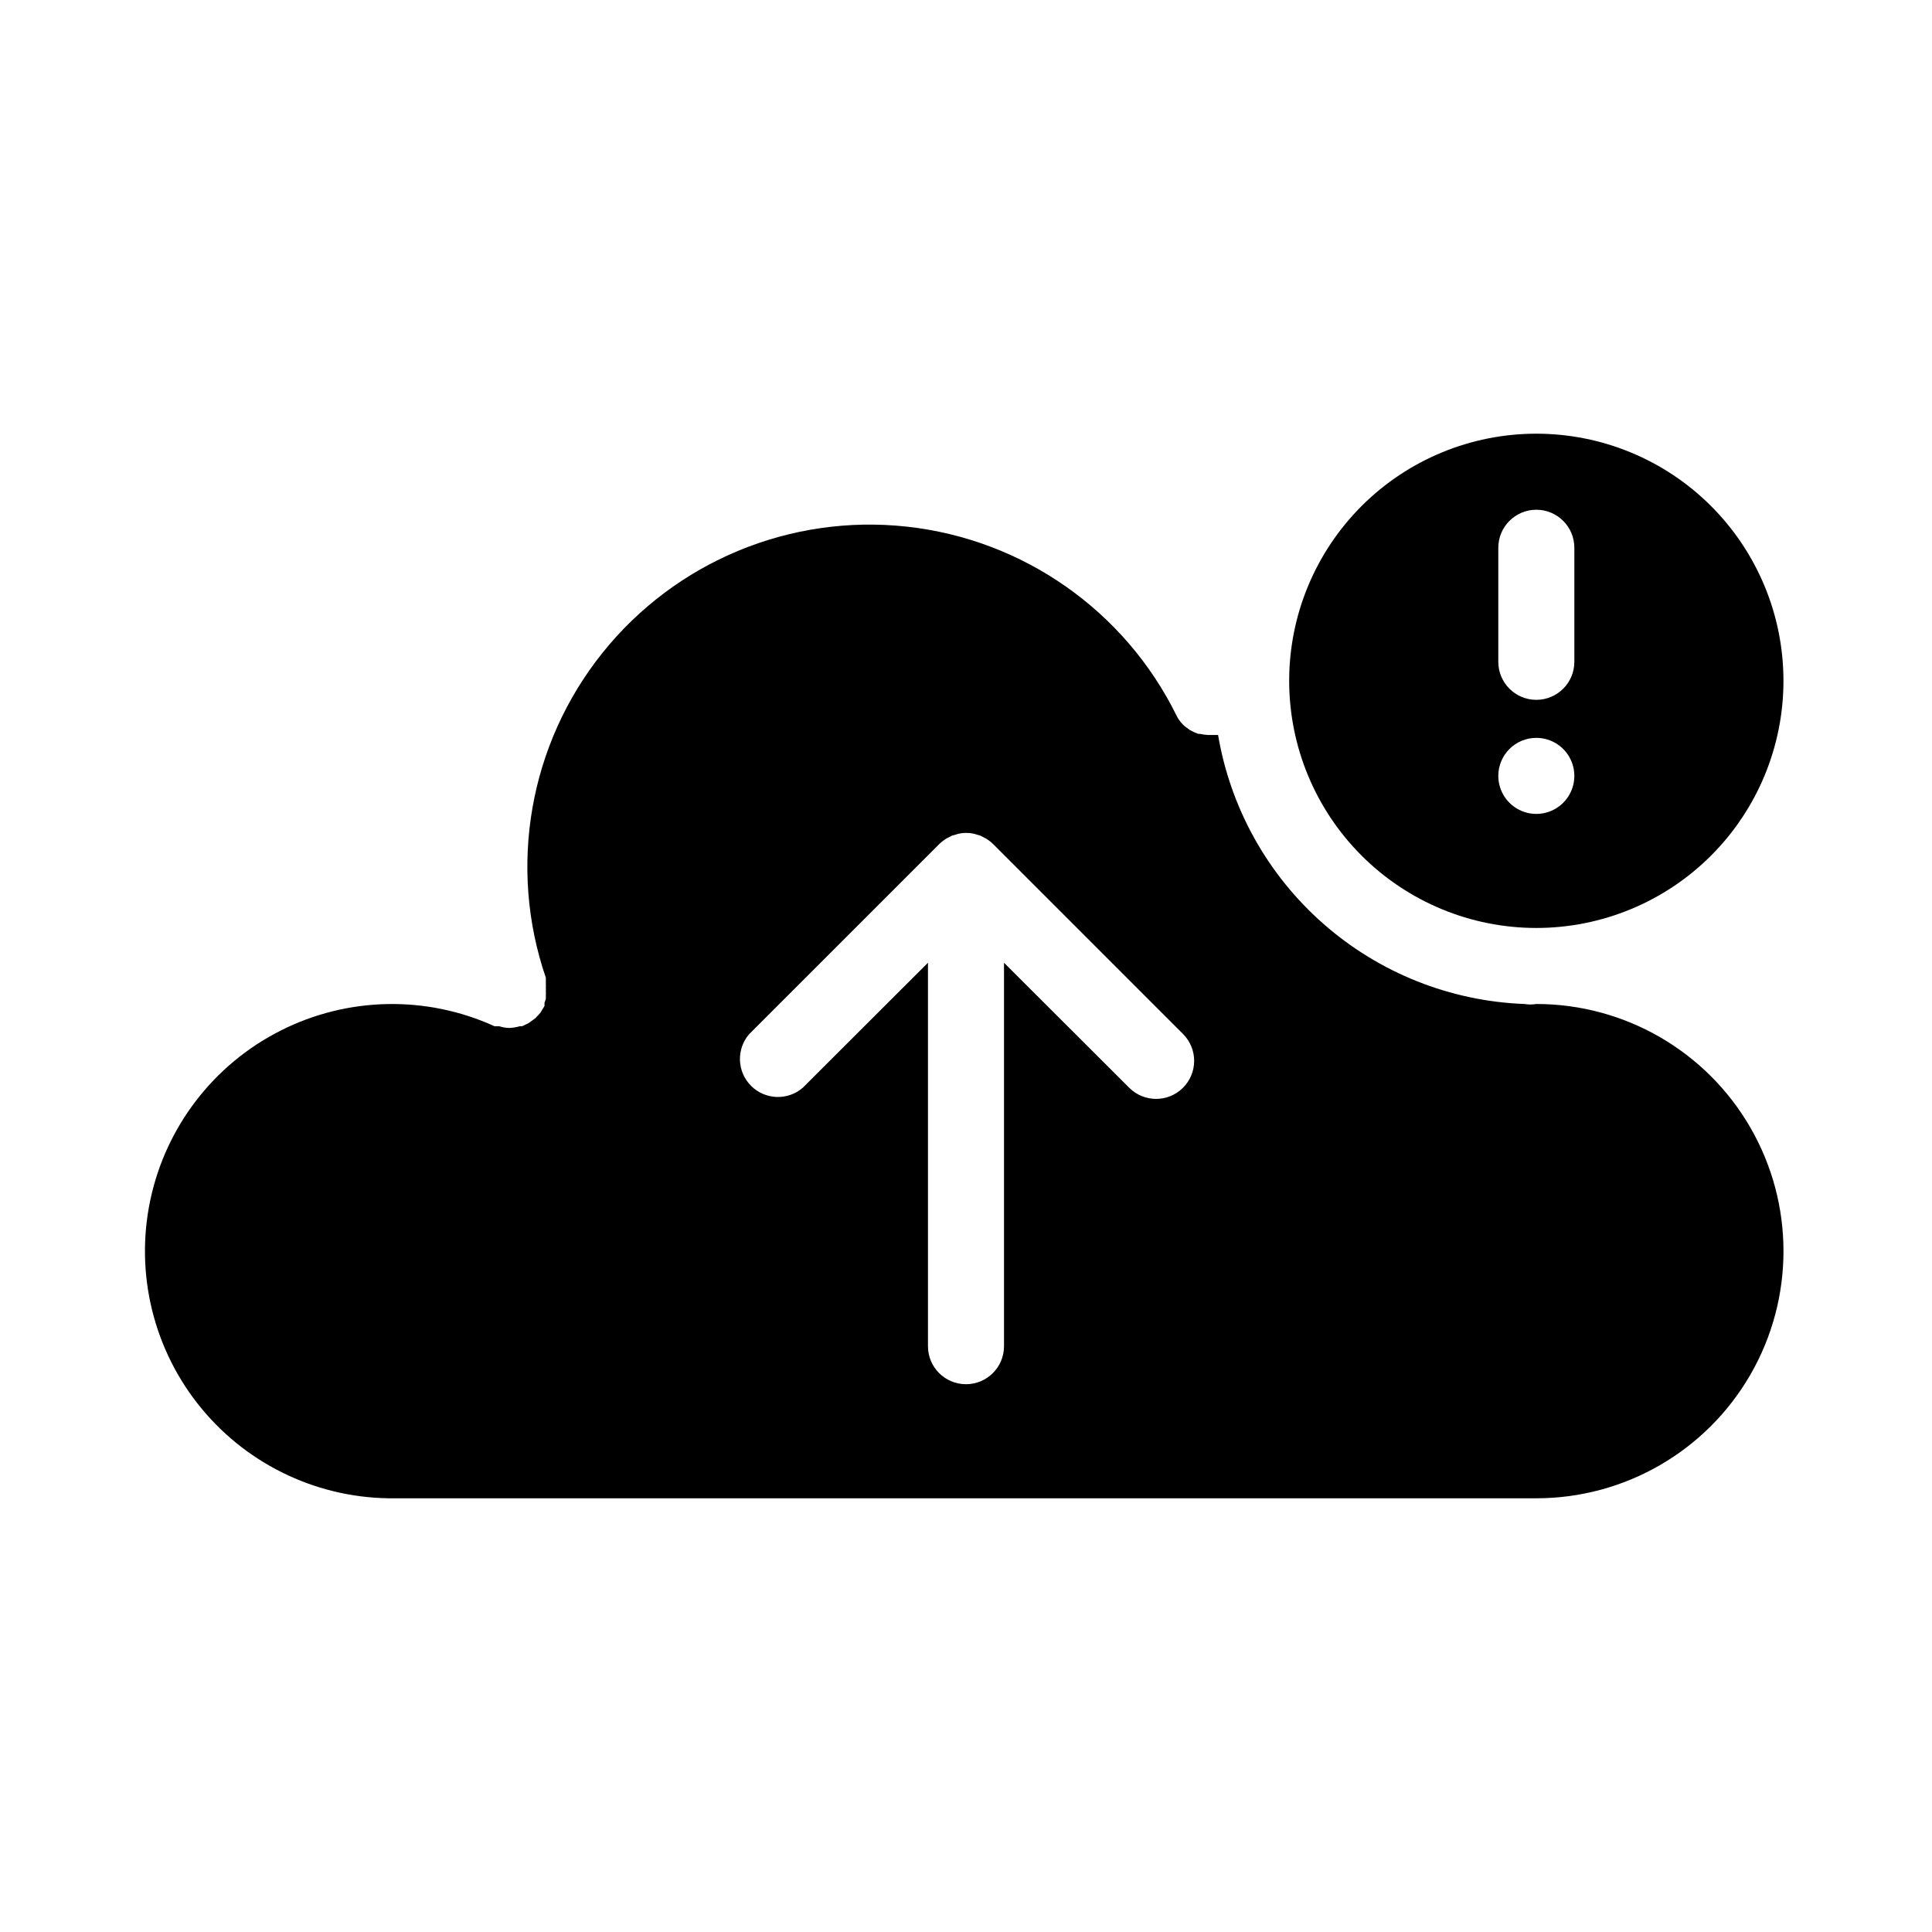
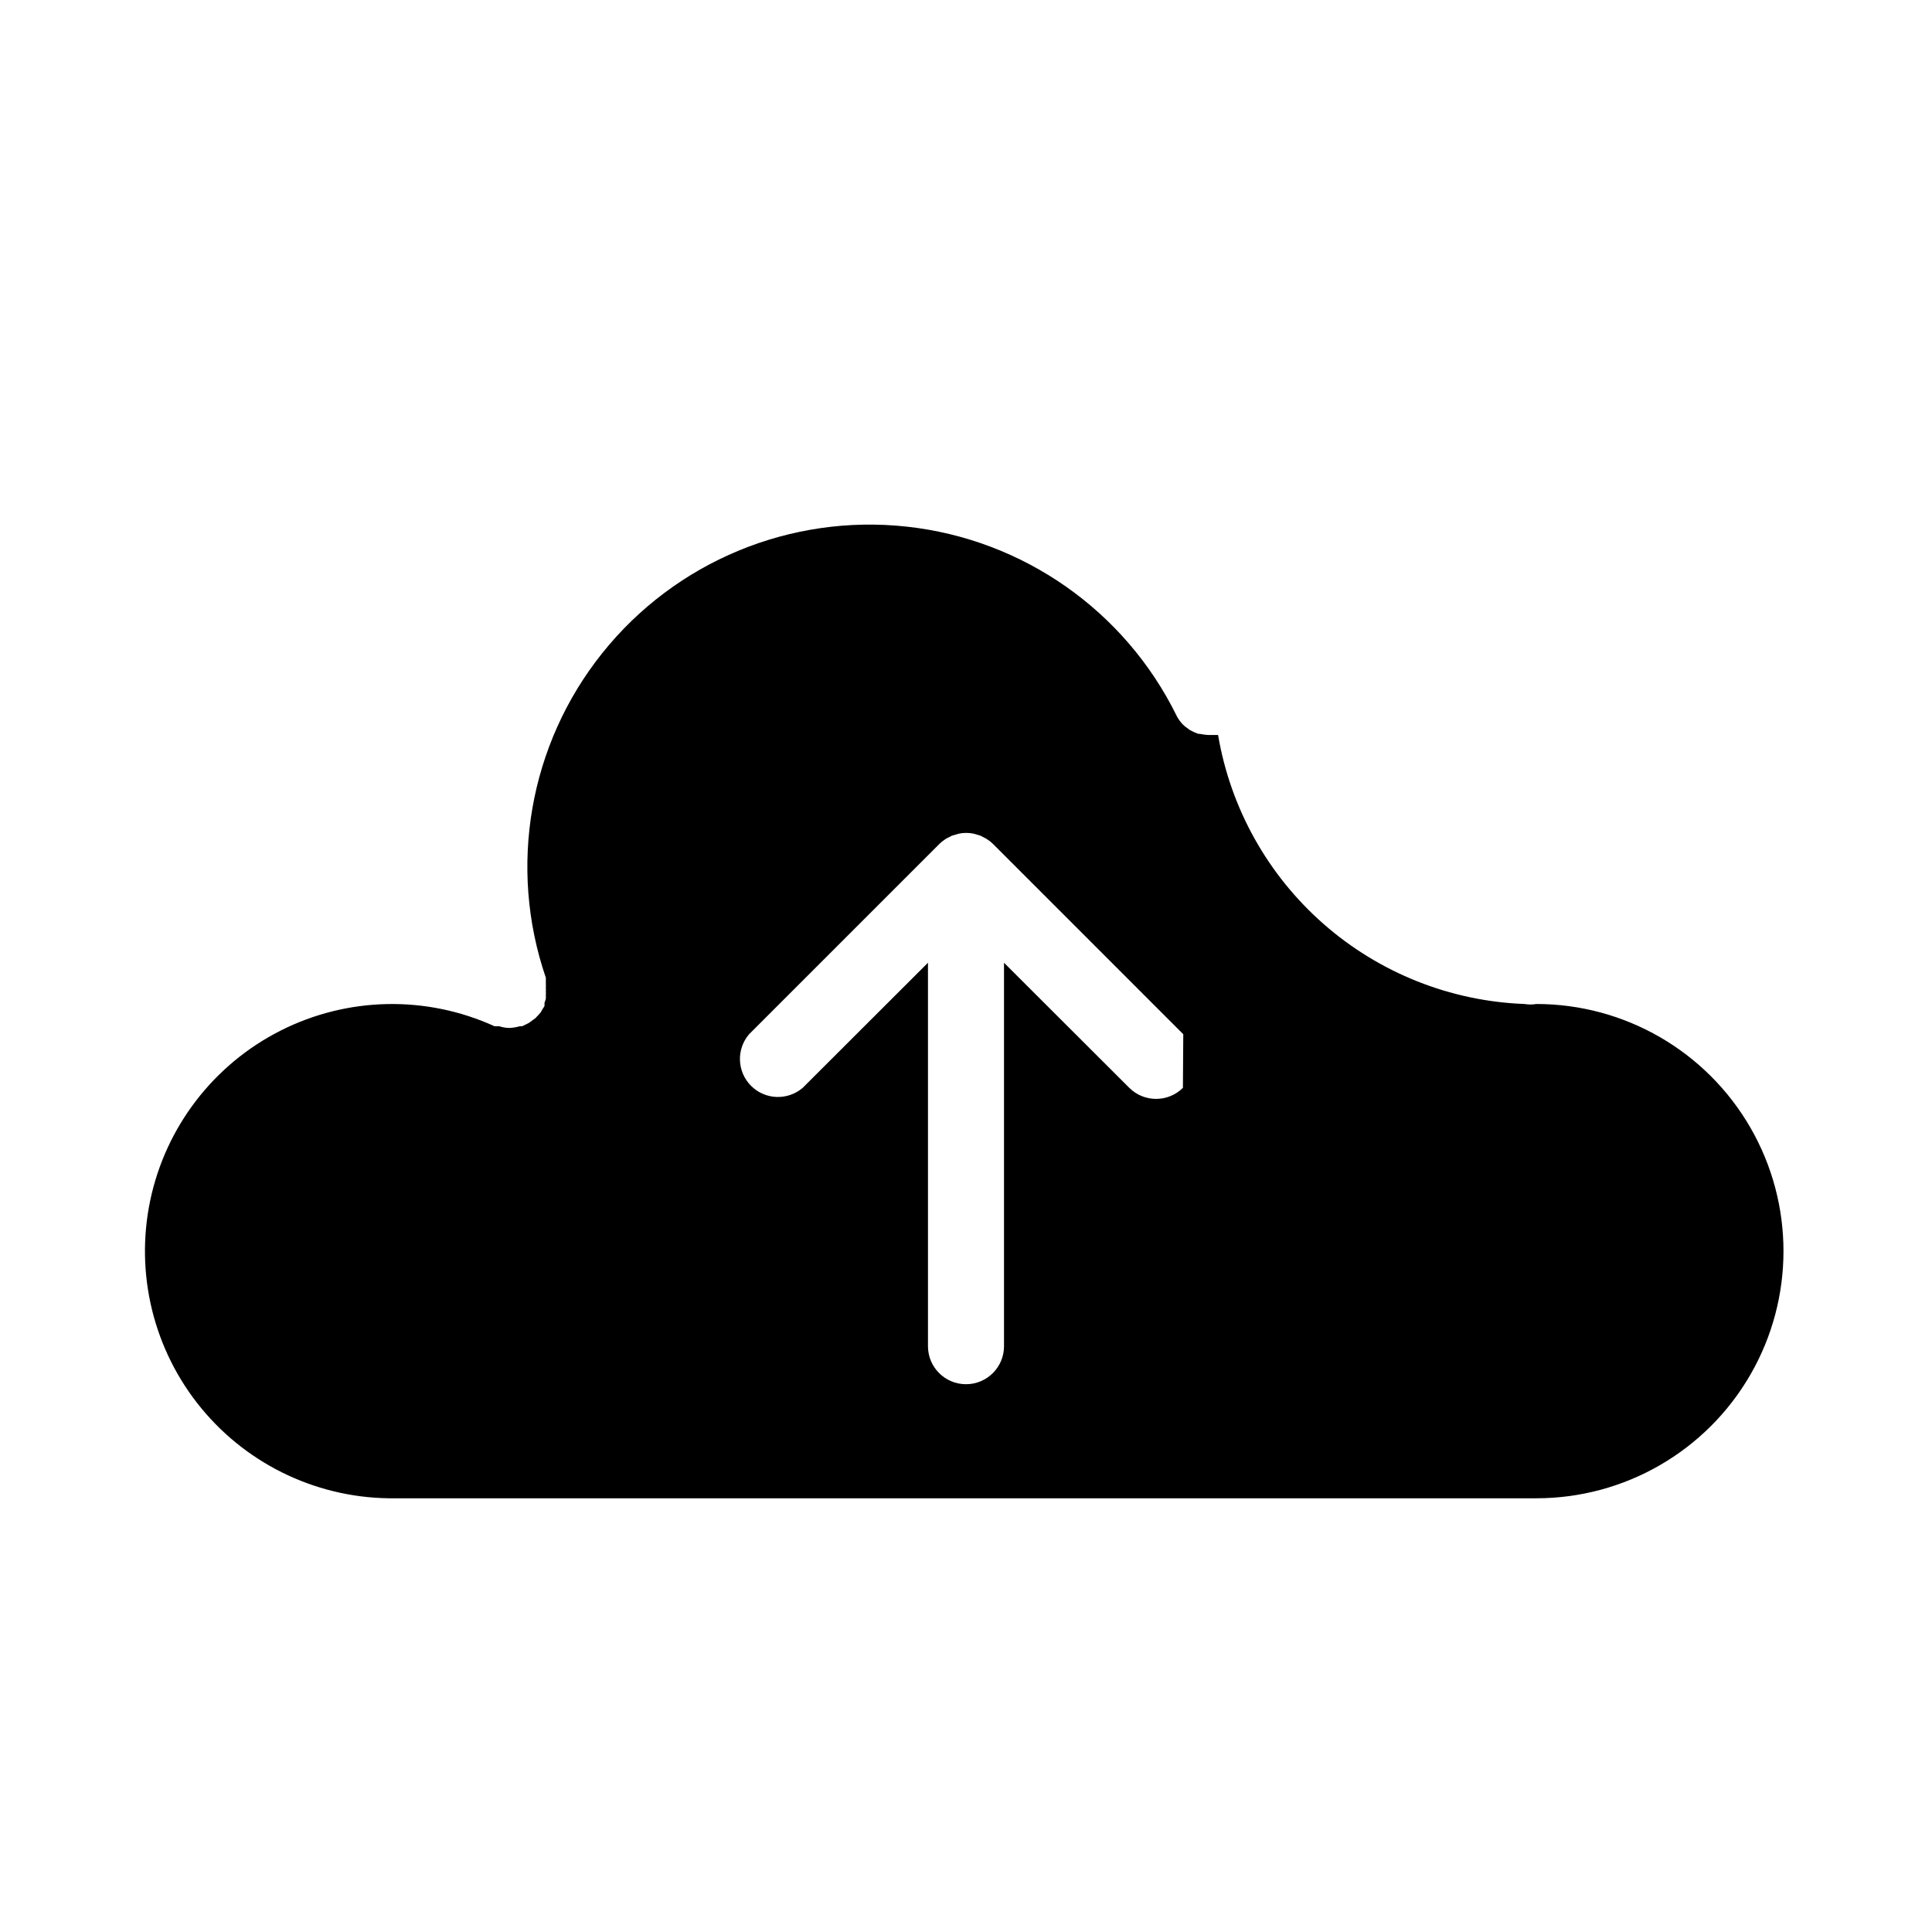
<svg xmlns="http://www.w3.org/2000/svg" fill="#000000" width="800px" height="800px" version="1.1" viewBox="144 144 512 512">
  <g>
-     <path d="m551.14 389.92c17.371 0 34.031-6.898 46.312-19.184 12.281-12.281 19.184-28.941 19.184-46.312 0-17.367-6.902-34.027-19.184-46.312-12.281-12.281-28.941-19.18-46.312-19.18s-34.027 6.898-46.312 19.18c-12.281 12.285-19.184 28.945-19.184 46.312 0 17.371 6.902 34.031 19.184 46.312 12.285 12.285 28.941 19.184 46.312 19.184zm-10.074-100.76c0-5.566 4.512-10.074 10.074-10.074 5.566 0 10.078 4.508 10.078 10.074v30.23c0 5.562-4.512 10.074-10.078 10.074-5.562 0-10.074-4.512-10.074-10.074zm10.078 50.383h-0.004c4.078 0 7.75 2.453 9.309 6.219 1.562 3.766 0.699 8.098-2.184 10.98-2.883 2.883-7.215 3.746-10.98 2.184-3.766-1.559-6.219-5.234-6.219-9.309 0-5.566 4.512-10.074 10.074-10.074z" />
-     <path d="m551.14 410.07c-1.031 0.176-2.09 0.176-3.121 0-19.668-0.742-38.48-8.234-53.27-21.219-14.793-12.984-24.66-30.664-27.945-50.07h-2.672c-0.727-0.047-1.453-0.148-2.164-0.301h-0.406c-0.801-0.281-1.578-0.637-2.316-1.059l-0.504-0.402c-0.648-0.406-1.23-0.918-1.711-1.512-0.477-0.555-0.883-1.16-1.211-1.816-13.695-27.848-40.68-46.758-71.527-50.129-30.852-3.371-61.281 9.266-80.668 33.5s-25.031 56.699-14.969 86.055v0.605 1.059c0.023 0.316 0.023 0.637 0 0.957 0.027 0.336 0.027 0.672 0 1.008 0.023 0.336 0.023 0.672 0 1.008v0.906c-0.094 0.359-0.211 0.715-0.352 1.059 0.02 0.199 0.02 0.402 0 0.605 0.012 0.082 0.012 0.168 0 0.25-0.168 0.312-0.352 0.617-0.555 0.906l-0.453 0.805-0.656 0.754v0.004c-0.242 0.211-0.461 0.445-0.652 0.707l-0.754 0.555-1.113 0.805-0.805 0.402-0.957 0.453h-0.605c-0.887 0.258-1.797 0.41-2.719 0.453-0.926-0.004-1.844-0.156-2.723-0.453h-1.262 0.004c-18.105-8.242-38.973-7.812-56.719 1.172-17.746 8.98-30.449 25.543-34.527 45.012s0.914 39.734 13.566 55.082 31.594 24.117 51.48 23.832h302.29c23.398 0 45.023-12.484 56.723-32.75 11.699-20.262 11.699-45.23 0-65.492-11.699-20.266-33.324-32.75-56.723-32.75zm-93.656 22.219c-3.93 3.906-10.277 3.906-14.207 0l-33.203-33.152v101.62c0 5.562-4.512 10.074-10.074 10.074-5.566 0-10.078-4.512-10.078-10.074v-101.62l-33.199 33.152c-4 3.422-9.957 3.191-13.68-0.527-3.723-3.723-3.953-9.684-0.527-13.68l50.383-50.383h-0.004c0.473-0.477 0.996-0.898 1.562-1.258 0.25-0.18 0.52-0.332 0.805-0.453l0.957-0.504 1.008-0.301 0.855-0.25 0.004-0.004c1.293-0.27 2.633-0.27 3.93 0l0.855 0.25 1.008 0.301 0.957 0.504v0.004c0.285 0.121 0.555 0.273 0.805 0.453 0.566 0.359 1.09 0.781 1.562 1.258l50.383 50.383h-0.004c3.883 3.957 3.836 10.305-0.098 14.207z" />
+     <path d="m551.14 410.07c-1.031 0.176-2.09 0.176-3.121 0-19.668-0.742-38.48-8.234-53.27-21.219-14.793-12.984-24.66-30.664-27.945-50.07h-2.672c-0.727-0.047-1.453-0.148-2.164-0.301h-0.406c-0.801-0.281-1.578-0.637-2.316-1.059l-0.504-0.402c-0.648-0.406-1.23-0.918-1.711-1.512-0.477-0.555-0.883-1.16-1.211-1.816-13.695-27.848-40.68-46.758-71.527-50.129-30.852-3.371-61.281 9.266-80.668 33.5s-25.031 56.699-14.969 86.055v0.605 1.059c0.023 0.316 0.023 0.637 0 0.957 0.027 0.336 0.027 0.672 0 1.008 0.023 0.336 0.023 0.672 0 1.008v0.906c-0.094 0.359-0.211 0.715-0.352 1.059 0.02 0.199 0.02 0.402 0 0.605 0.012 0.082 0.012 0.168 0 0.25-0.168 0.312-0.352 0.617-0.555 0.906l-0.453 0.805-0.656 0.754v0.004c-0.242 0.211-0.461 0.445-0.652 0.707l-0.754 0.555-1.113 0.805-0.805 0.402-0.957 0.453h-0.605c-0.887 0.258-1.797 0.41-2.719 0.453-0.926-0.004-1.844-0.156-2.723-0.453h-1.262 0.004c-18.105-8.242-38.973-7.812-56.719 1.172-17.746 8.98-30.449 25.543-34.527 45.012s0.914 39.734 13.566 55.082 31.594 24.117 51.48 23.832h302.29c23.398 0 45.023-12.484 56.723-32.75 11.699-20.262 11.699-45.23 0-65.492-11.699-20.266-33.324-32.75-56.723-32.75zm-93.656 22.219c-3.93 3.906-10.277 3.906-14.207 0l-33.203-33.152v101.62c0 5.562-4.512 10.074-10.074 10.074-5.566 0-10.078-4.512-10.078-10.074v-101.62l-33.199 33.152c-4 3.422-9.957 3.191-13.68-0.527-3.723-3.723-3.953-9.684-0.527-13.68l50.383-50.383h-0.004c0.473-0.477 0.996-0.898 1.562-1.258 0.25-0.18 0.52-0.332 0.805-0.453l0.957-0.504 1.008-0.301 0.855-0.25 0.004-0.004c1.293-0.27 2.633-0.27 3.93 0l0.855 0.25 1.008 0.301 0.957 0.504v0.004c0.285 0.121 0.555 0.273 0.805 0.453 0.566 0.359 1.09 0.781 1.562 1.258l50.383 50.383h-0.004z" />
  </g>
</svg>